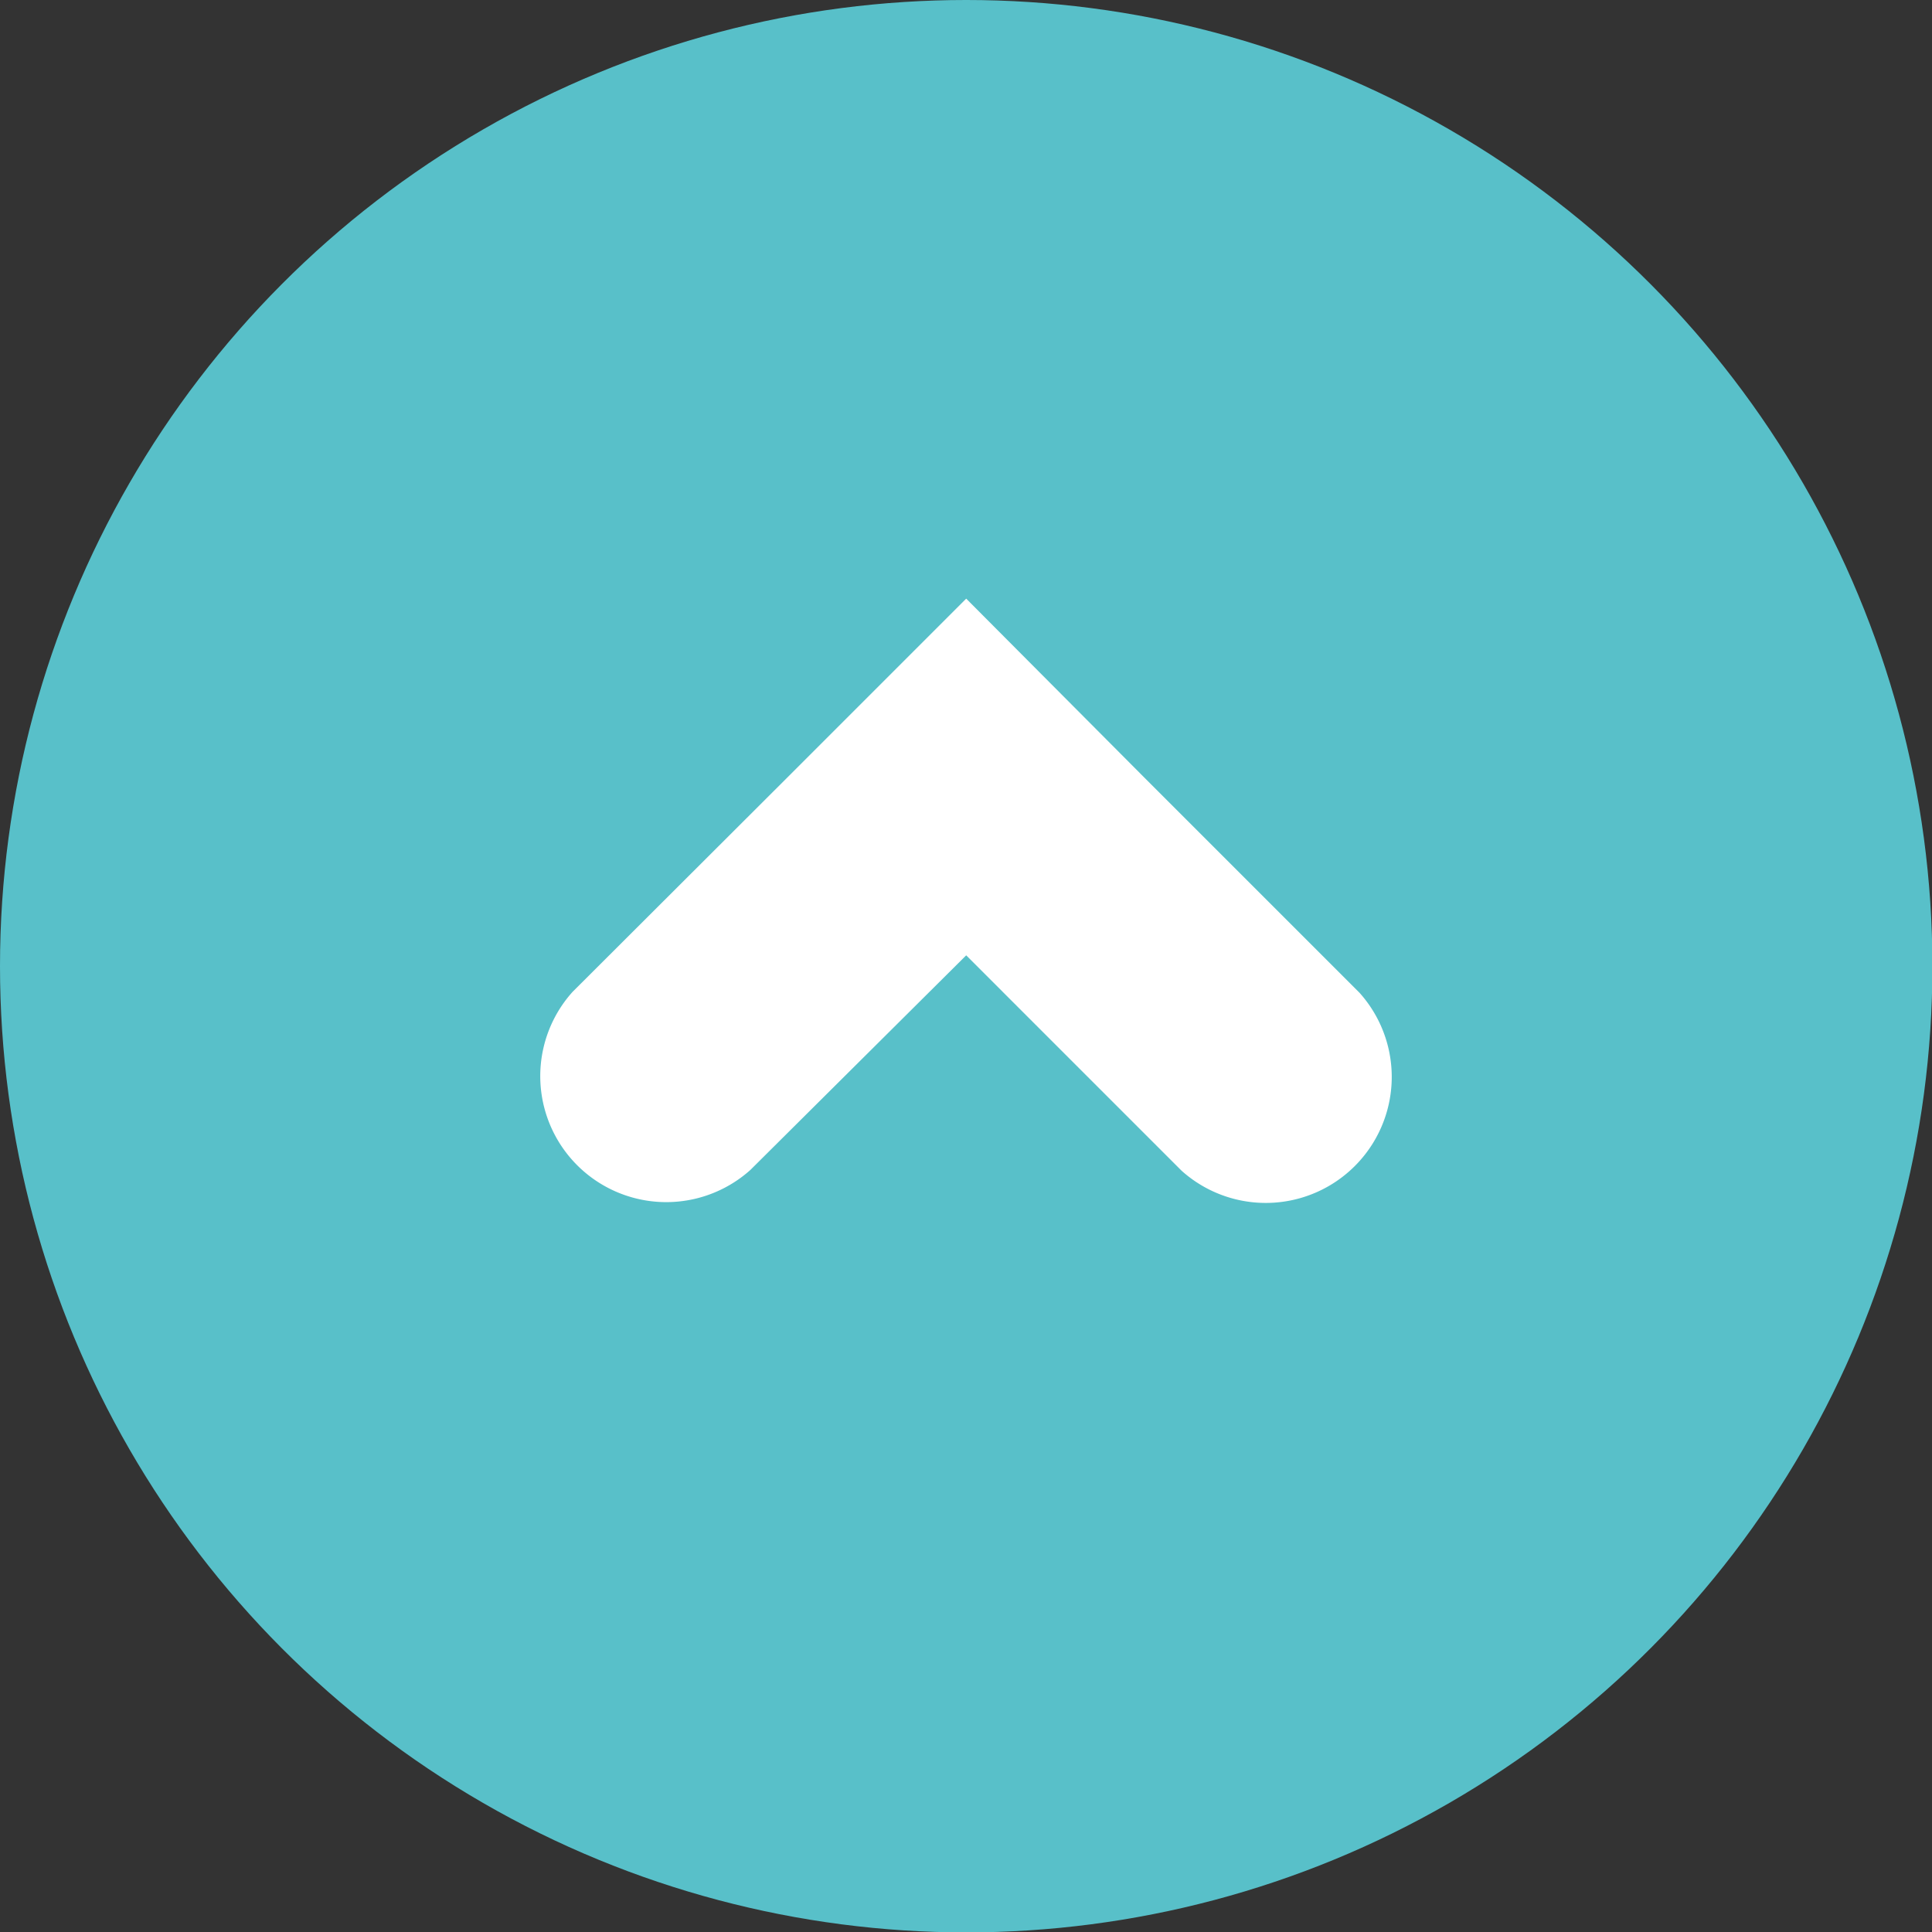
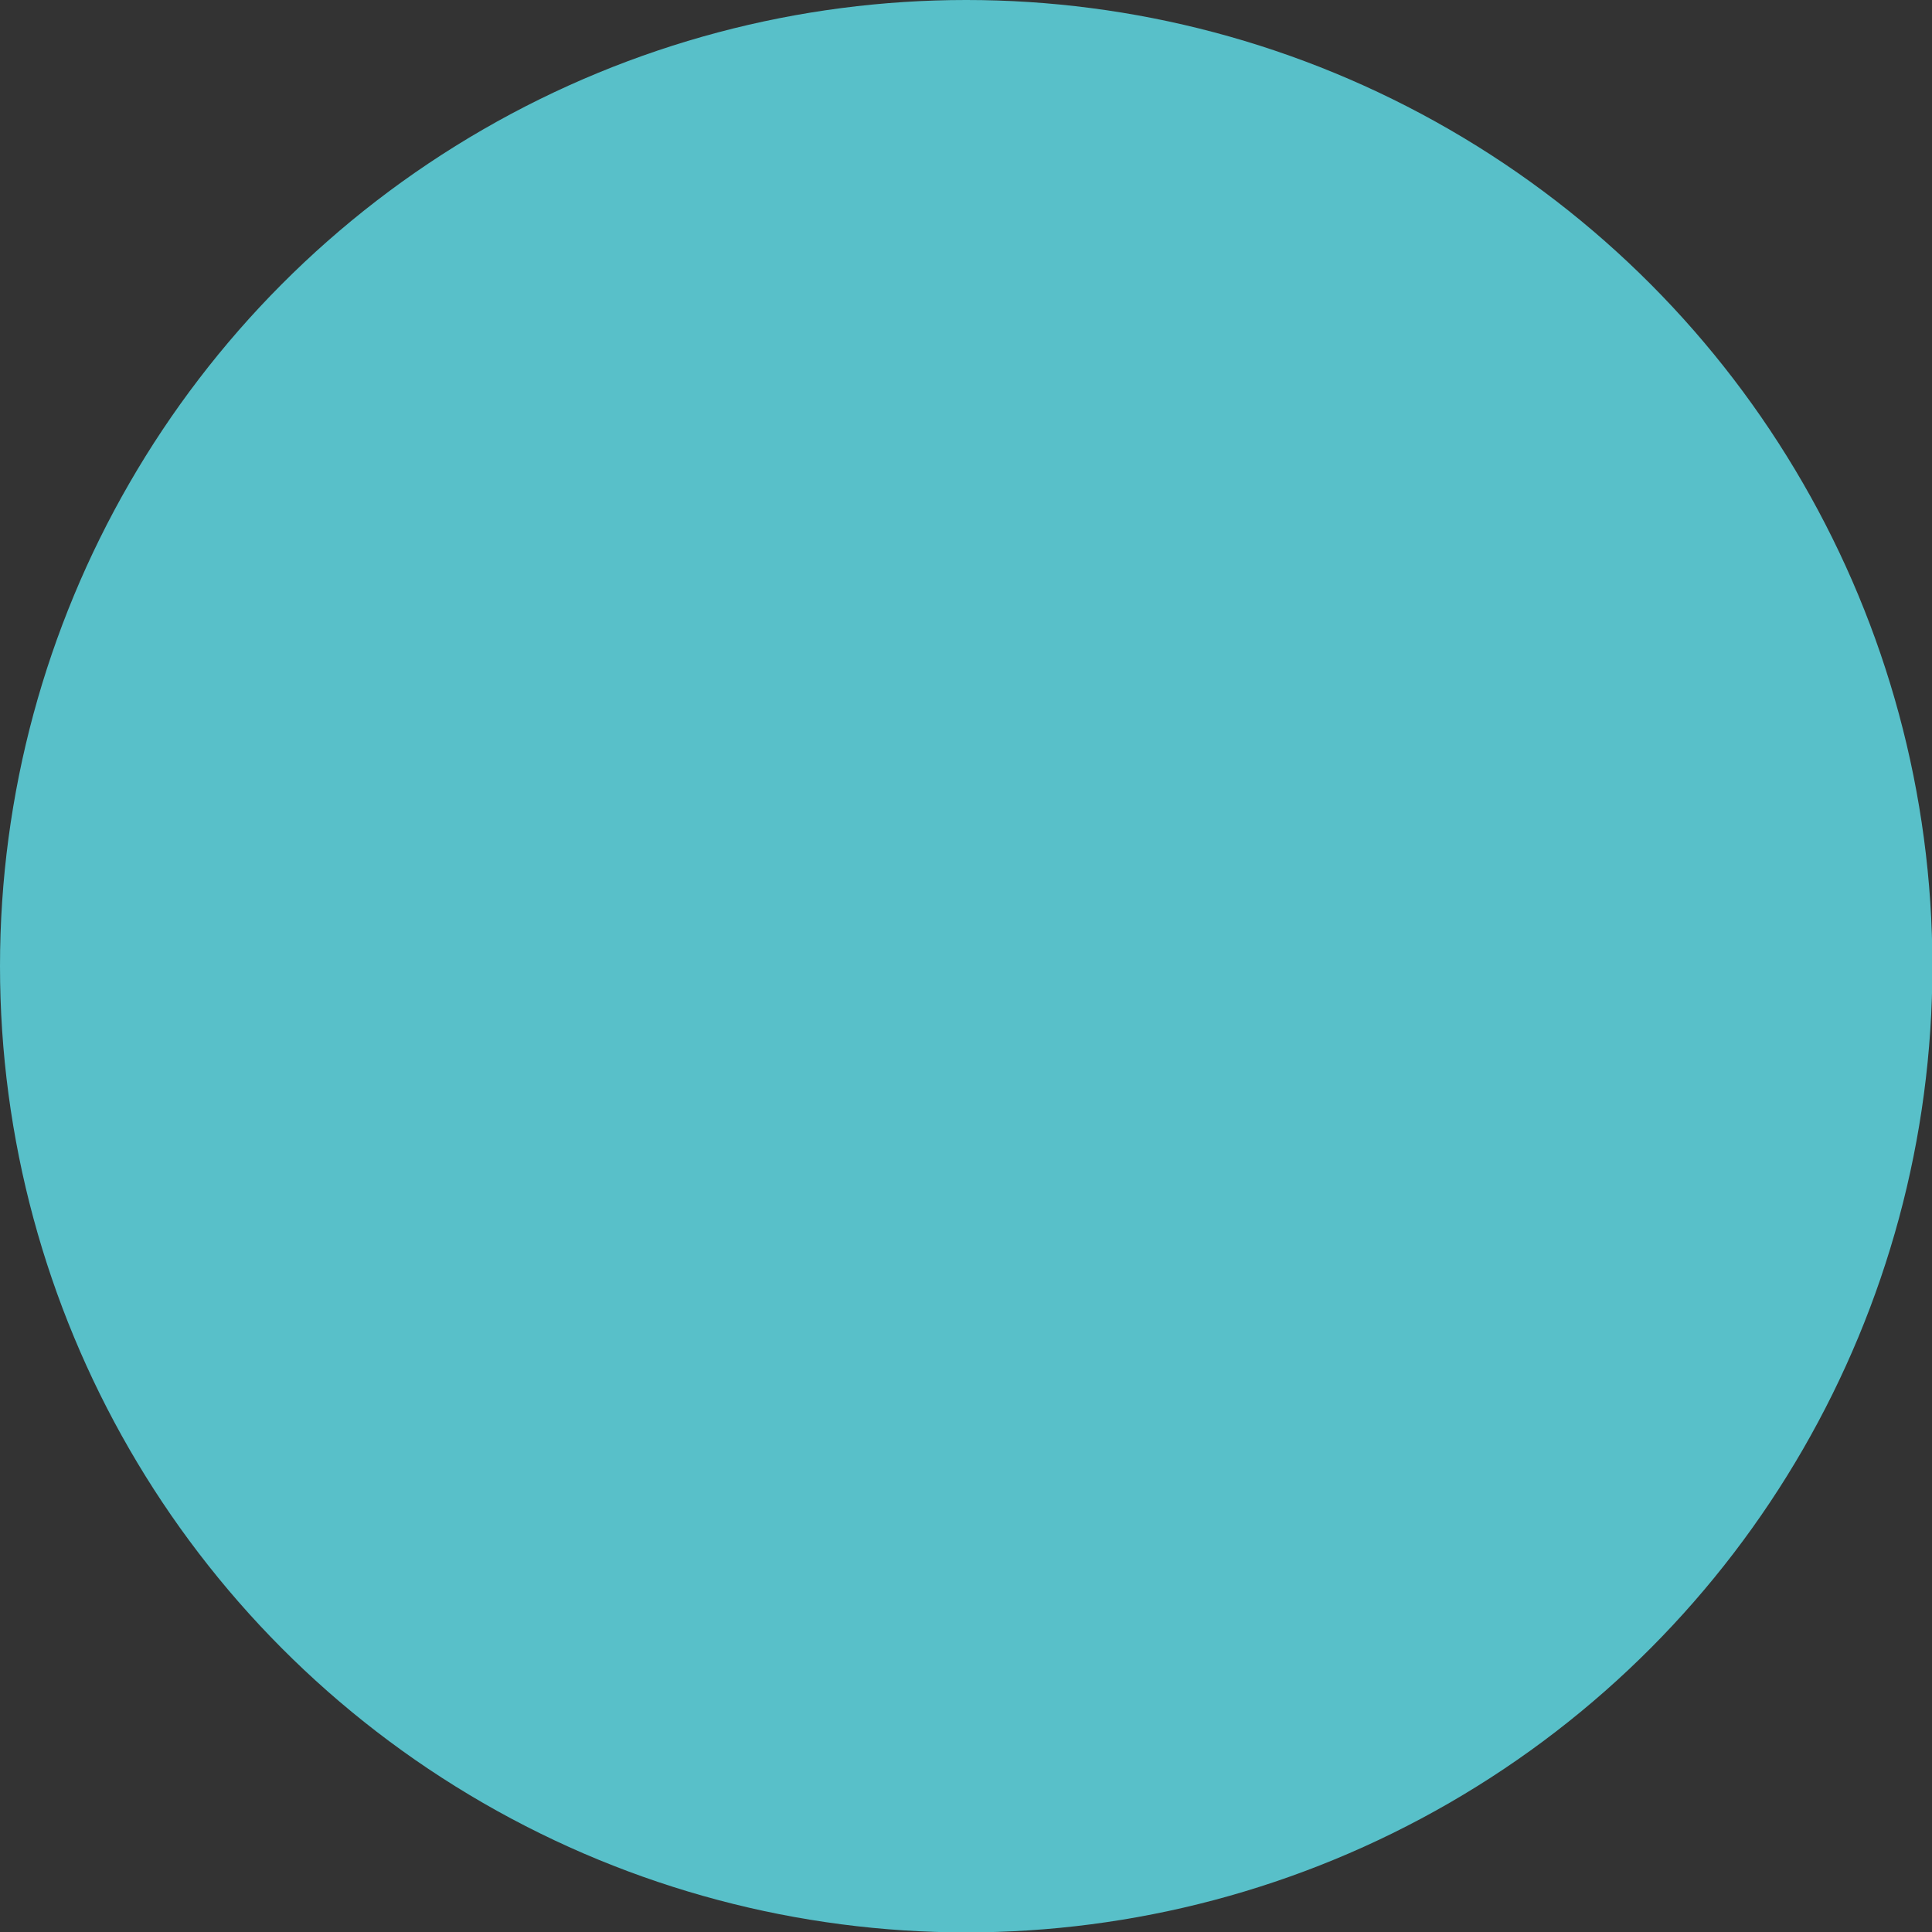
<svg xmlns="http://www.w3.org/2000/svg" viewBox="0 0 47.99 47.99">
  <rect x="0" y="0" width="47.99" height="47.99" fill="#333333" stroke="none" />
  <circle cx="24" cy="24" r="24" fill="#58c0c9" />
-   <path d="M33.77 24.66l-5.35-5.35L24 14.87l-4.42 4.42-5.36 5.35a3.13 3.13 0 004.42 4.42L24 23.73l5.35 5.35a3.13 3.13 0 004.42-4.42z" fill="#fff" />
</svg>